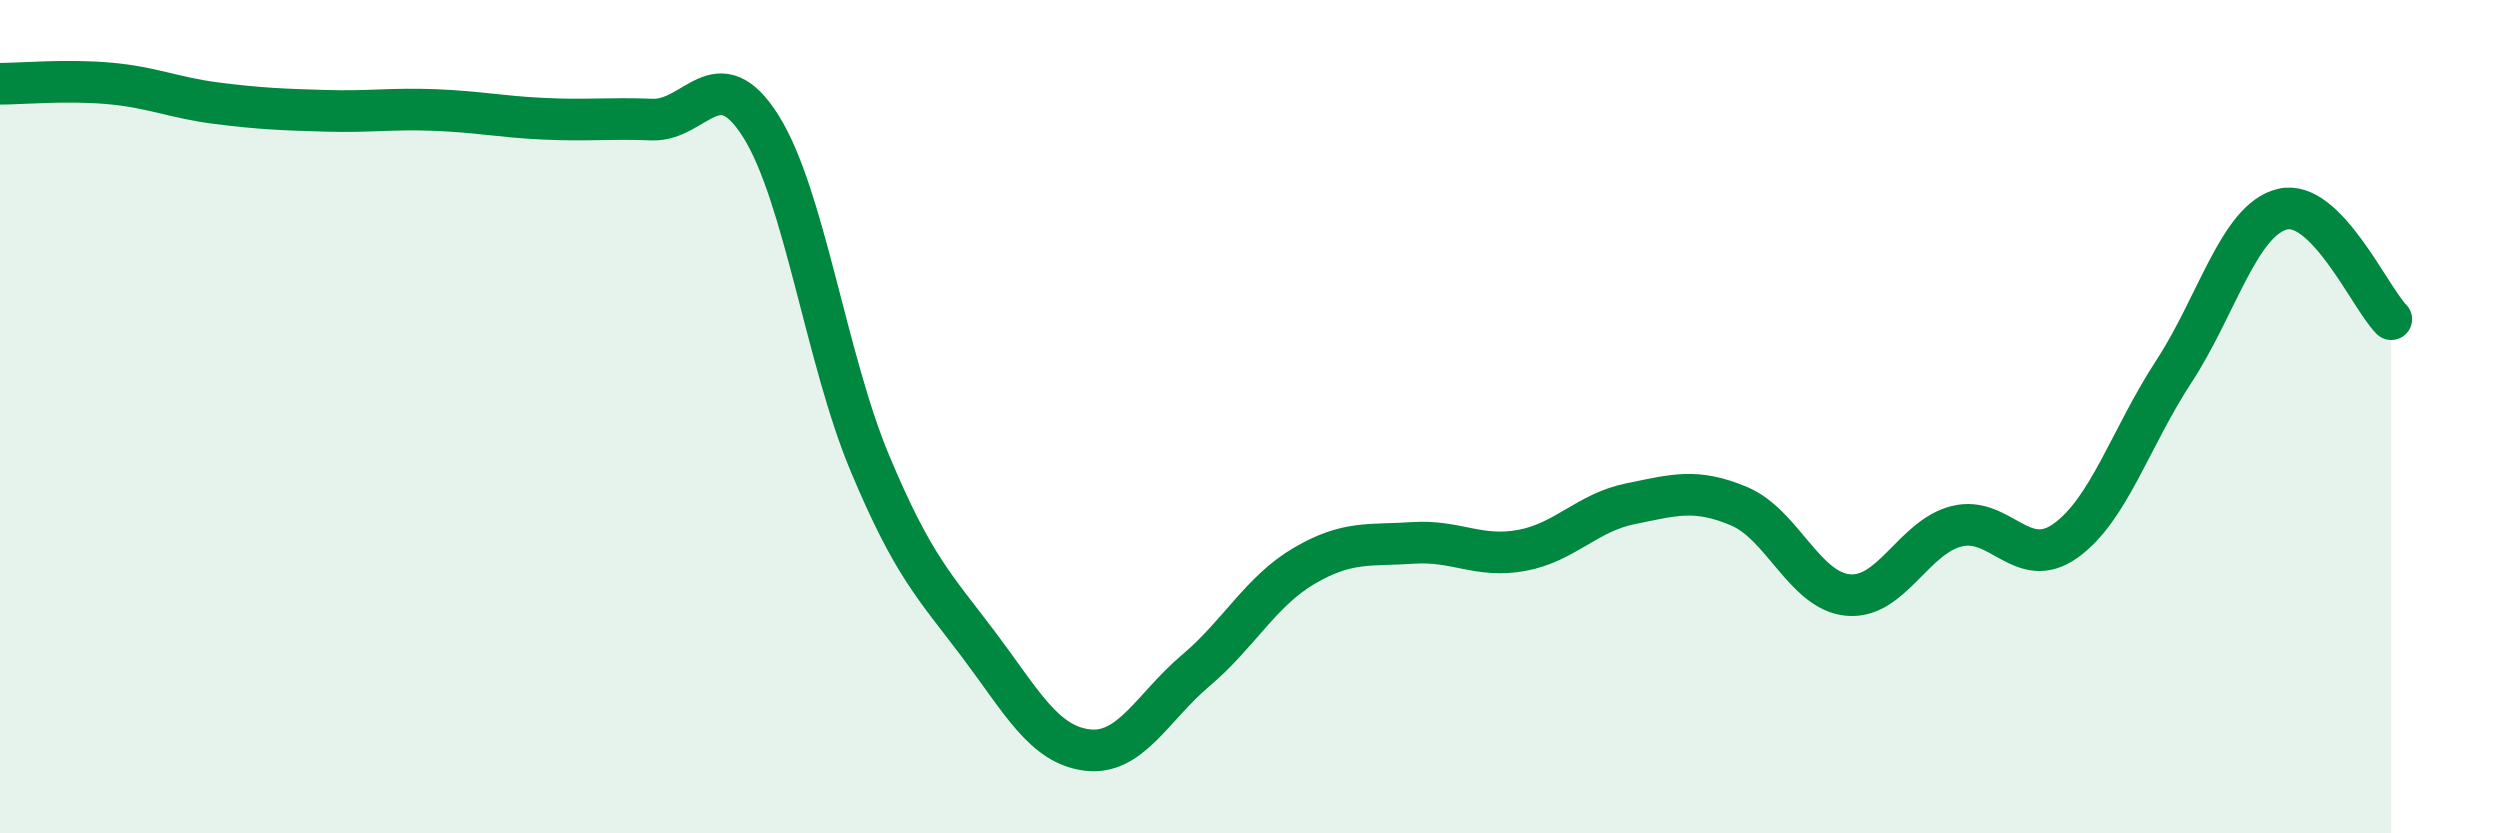
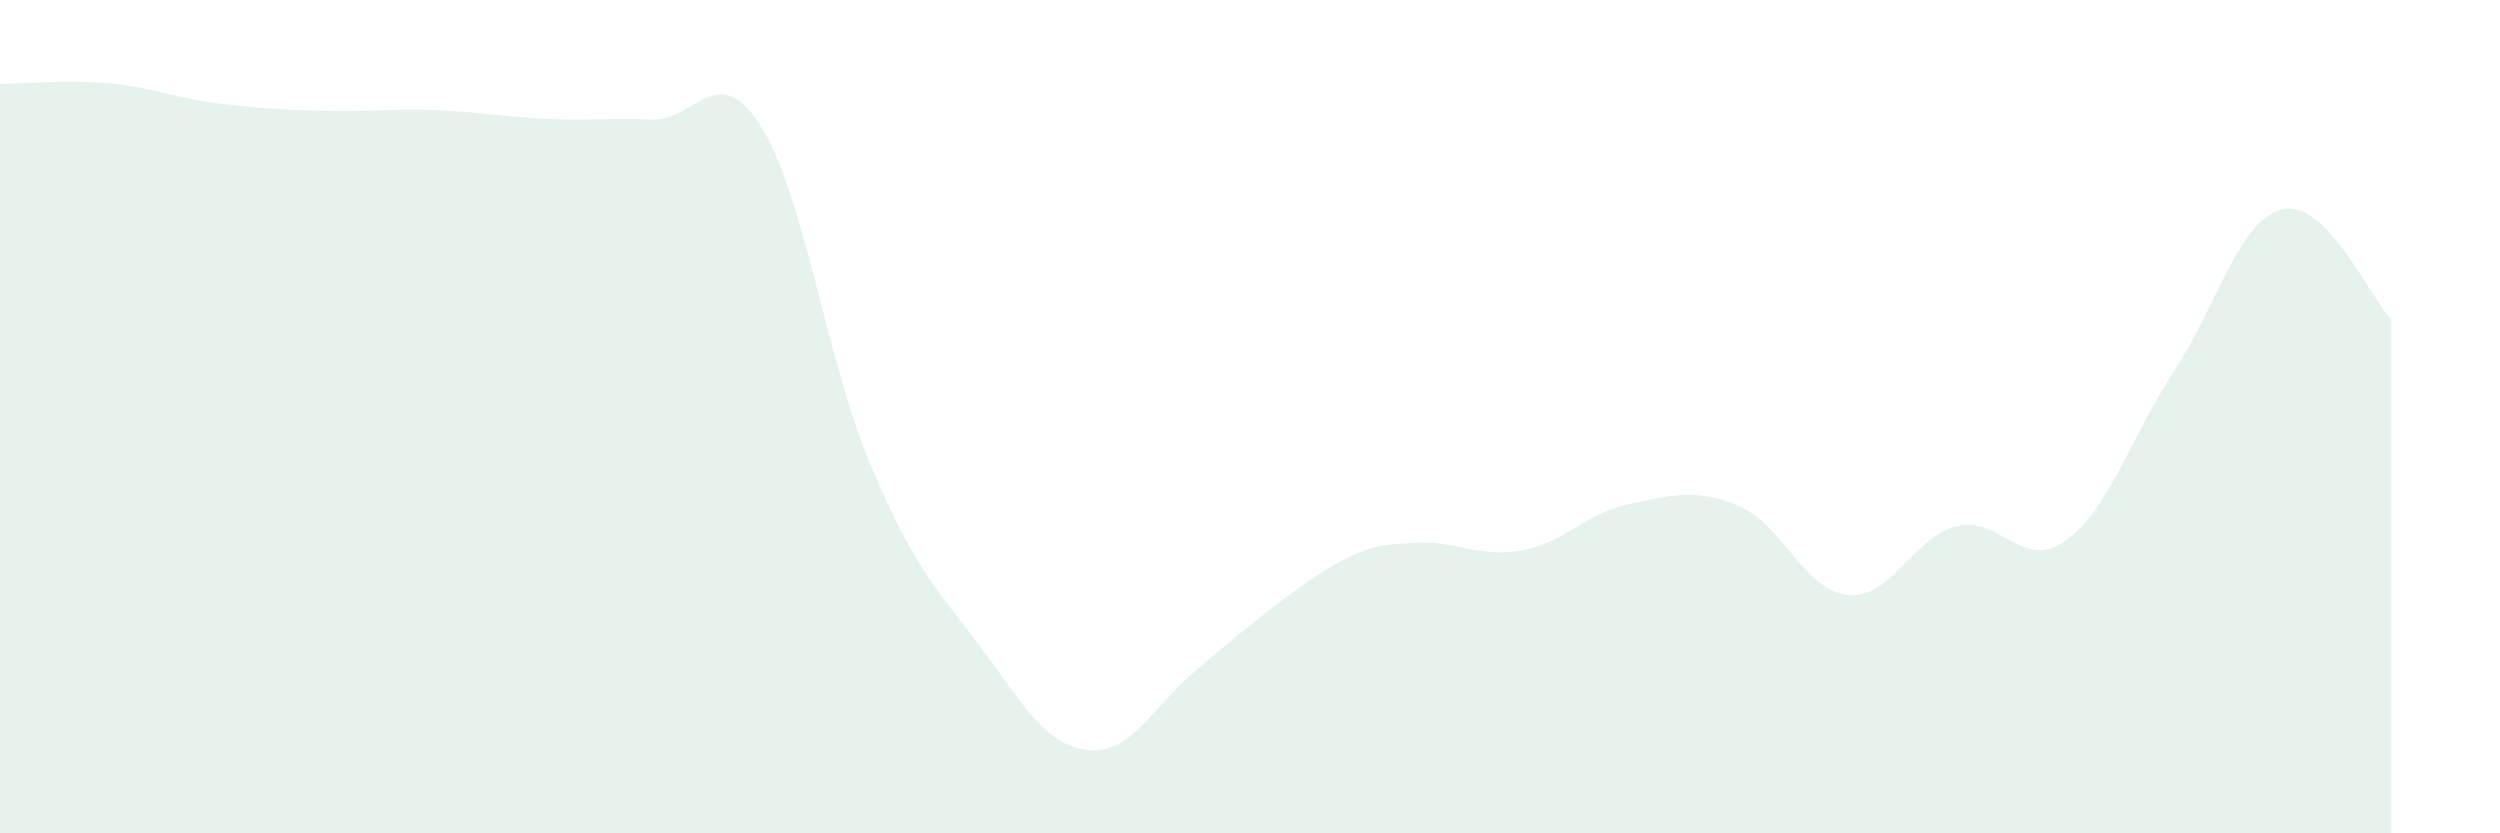
<svg xmlns="http://www.w3.org/2000/svg" width="60" height="20" viewBox="0 0 60 20">
-   <path d="M 0,2.01 C 0.52,2.01 1.57,1.91 2.61,2 C 3.65,2.09 4.18,2.35 5.22,2.48 C 6.26,2.61 6.79,2.63 7.83,2.66 C 8.87,2.69 9.39,2.6 10.43,2.64 C 11.47,2.68 12,2.8 13.04,2.85 C 14.08,2.9 14.61,2.83 15.65,2.87 C 16.69,2.91 17.22,1.38 18.26,3.03 C 19.3,4.68 19.83,8.61 20.87,11.1 C 21.91,13.59 22.44,14.08 23.48,15.46 C 24.52,16.84 25.05,17.87 26.09,18 C 27.13,18.13 27.66,16.97 28.7,16.09 C 29.74,15.21 30.26,14.19 31.3,13.58 C 32.34,12.97 32.87,13.1 33.91,13.03 C 34.95,12.96 35.48,13.4 36.52,13.21 C 37.56,13.02 38.09,12.3 39.13,12.09 C 40.17,11.88 40.7,11.71 41.74,12.15 C 42.78,12.59 43.31,14.18 44.35,14.28 C 45.39,14.38 45.92,12.89 46.96,12.63 C 48,12.37 48.53,13.72 49.57,12.98 C 50.61,12.24 51.13,10.51 52.17,8.92 C 53.21,7.33 53.74,5.27 54.78,5.02 C 55.82,4.77 56.87,7.13 57.39,7.66L57.39 20L0 20Z" fill="#008740" opacity="0.1" stroke-linecap="round" stroke-linejoin="round" />
-   <path d="M 0,2.01 C 0.52,2.01 1.57,1.91 2.61,2 C 3.65,2.09 4.18,2.35 5.22,2.48 C 6.26,2.61 6.79,2.63 7.83,2.66 C 8.87,2.69 9.39,2.6 10.43,2.64 C 11.47,2.68 12,2.8 13.04,2.85 C 14.08,2.9 14.61,2.83 15.65,2.87 C 16.69,2.91 17.22,1.38 18.26,3.03 C 19.3,4.68 19.83,8.61 20.87,11.1 C 21.91,13.59 22.44,14.08 23.48,15.46 C 24.52,16.84 25.05,17.87 26.09,18 C 27.13,18.13 27.66,16.97 28.7,16.09 C 29.74,15.21 30.26,14.19 31.3,13.58 C 32.34,12.97 32.87,13.1 33.91,13.03 C 34.95,12.96 35.48,13.4 36.52,13.21 C 37.56,13.02 38.09,12.3 39.13,12.09 C 40.17,11.88 40.7,11.71 41.74,12.15 C 42.78,12.59 43.31,14.18 44.35,14.28 C 45.39,14.38 45.92,12.89 46.96,12.63 C 48,12.37 48.53,13.72 49.57,12.98 C 50.61,12.24 51.13,10.51 52.17,8.92 C 53.21,7.33 53.74,5.27 54.78,5.02 C 55.82,4.77 56.87,7.13 57.39,7.66" stroke="#008740" stroke-width="1" fill="none" stroke-linecap="round" stroke-linejoin="round" />
+   <path d="M 0,2.01 C 0.52,2.01 1.57,1.91 2.61,2 C 3.65,2.09 4.18,2.35 5.22,2.48 C 6.26,2.61 6.79,2.63 7.83,2.66 C 8.87,2.69 9.39,2.6 10.43,2.64 C 11.47,2.68 12,2.8 13.04,2.85 C 14.08,2.9 14.61,2.83 15.65,2.87 C 16.69,2.91 17.22,1.38 18.26,3.03 C 19.3,4.68 19.83,8.61 20.87,11.1 C 21.91,13.59 22.44,14.08 23.48,15.46 C 24.52,16.84 25.05,17.87 26.09,18 C 27.13,18.13 27.66,16.97 28.7,16.09 C 32.34,12.97 32.87,13.1 33.91,13.03 C 34.95,12.96 35.48,13.4 36.52,13.21 C 37.56,13.02 38.09,12.3 39.13,12.09 C 40.17,11.88 40.7,11.71 41.74,12.15 C 42.78,12.59 43.31,14.18 44.35,14.28 C 45.39,14.38 45.92,12.89 46.96,12.63 C 48,12.37 48.53,13.72 49.57,12.98 C 50.61,12.24 51.13,10.51 52.17,8.92 C 53.21,7.33 53.74,5.27 54.78,5.02 C 55.82,4.77 56.87,7.13 57.39,7.66L57.39 20L0 20Z" fill="#008740" opacity="0.1" stroke-linecap="round" stroke-linejoin="round" />
</svg>